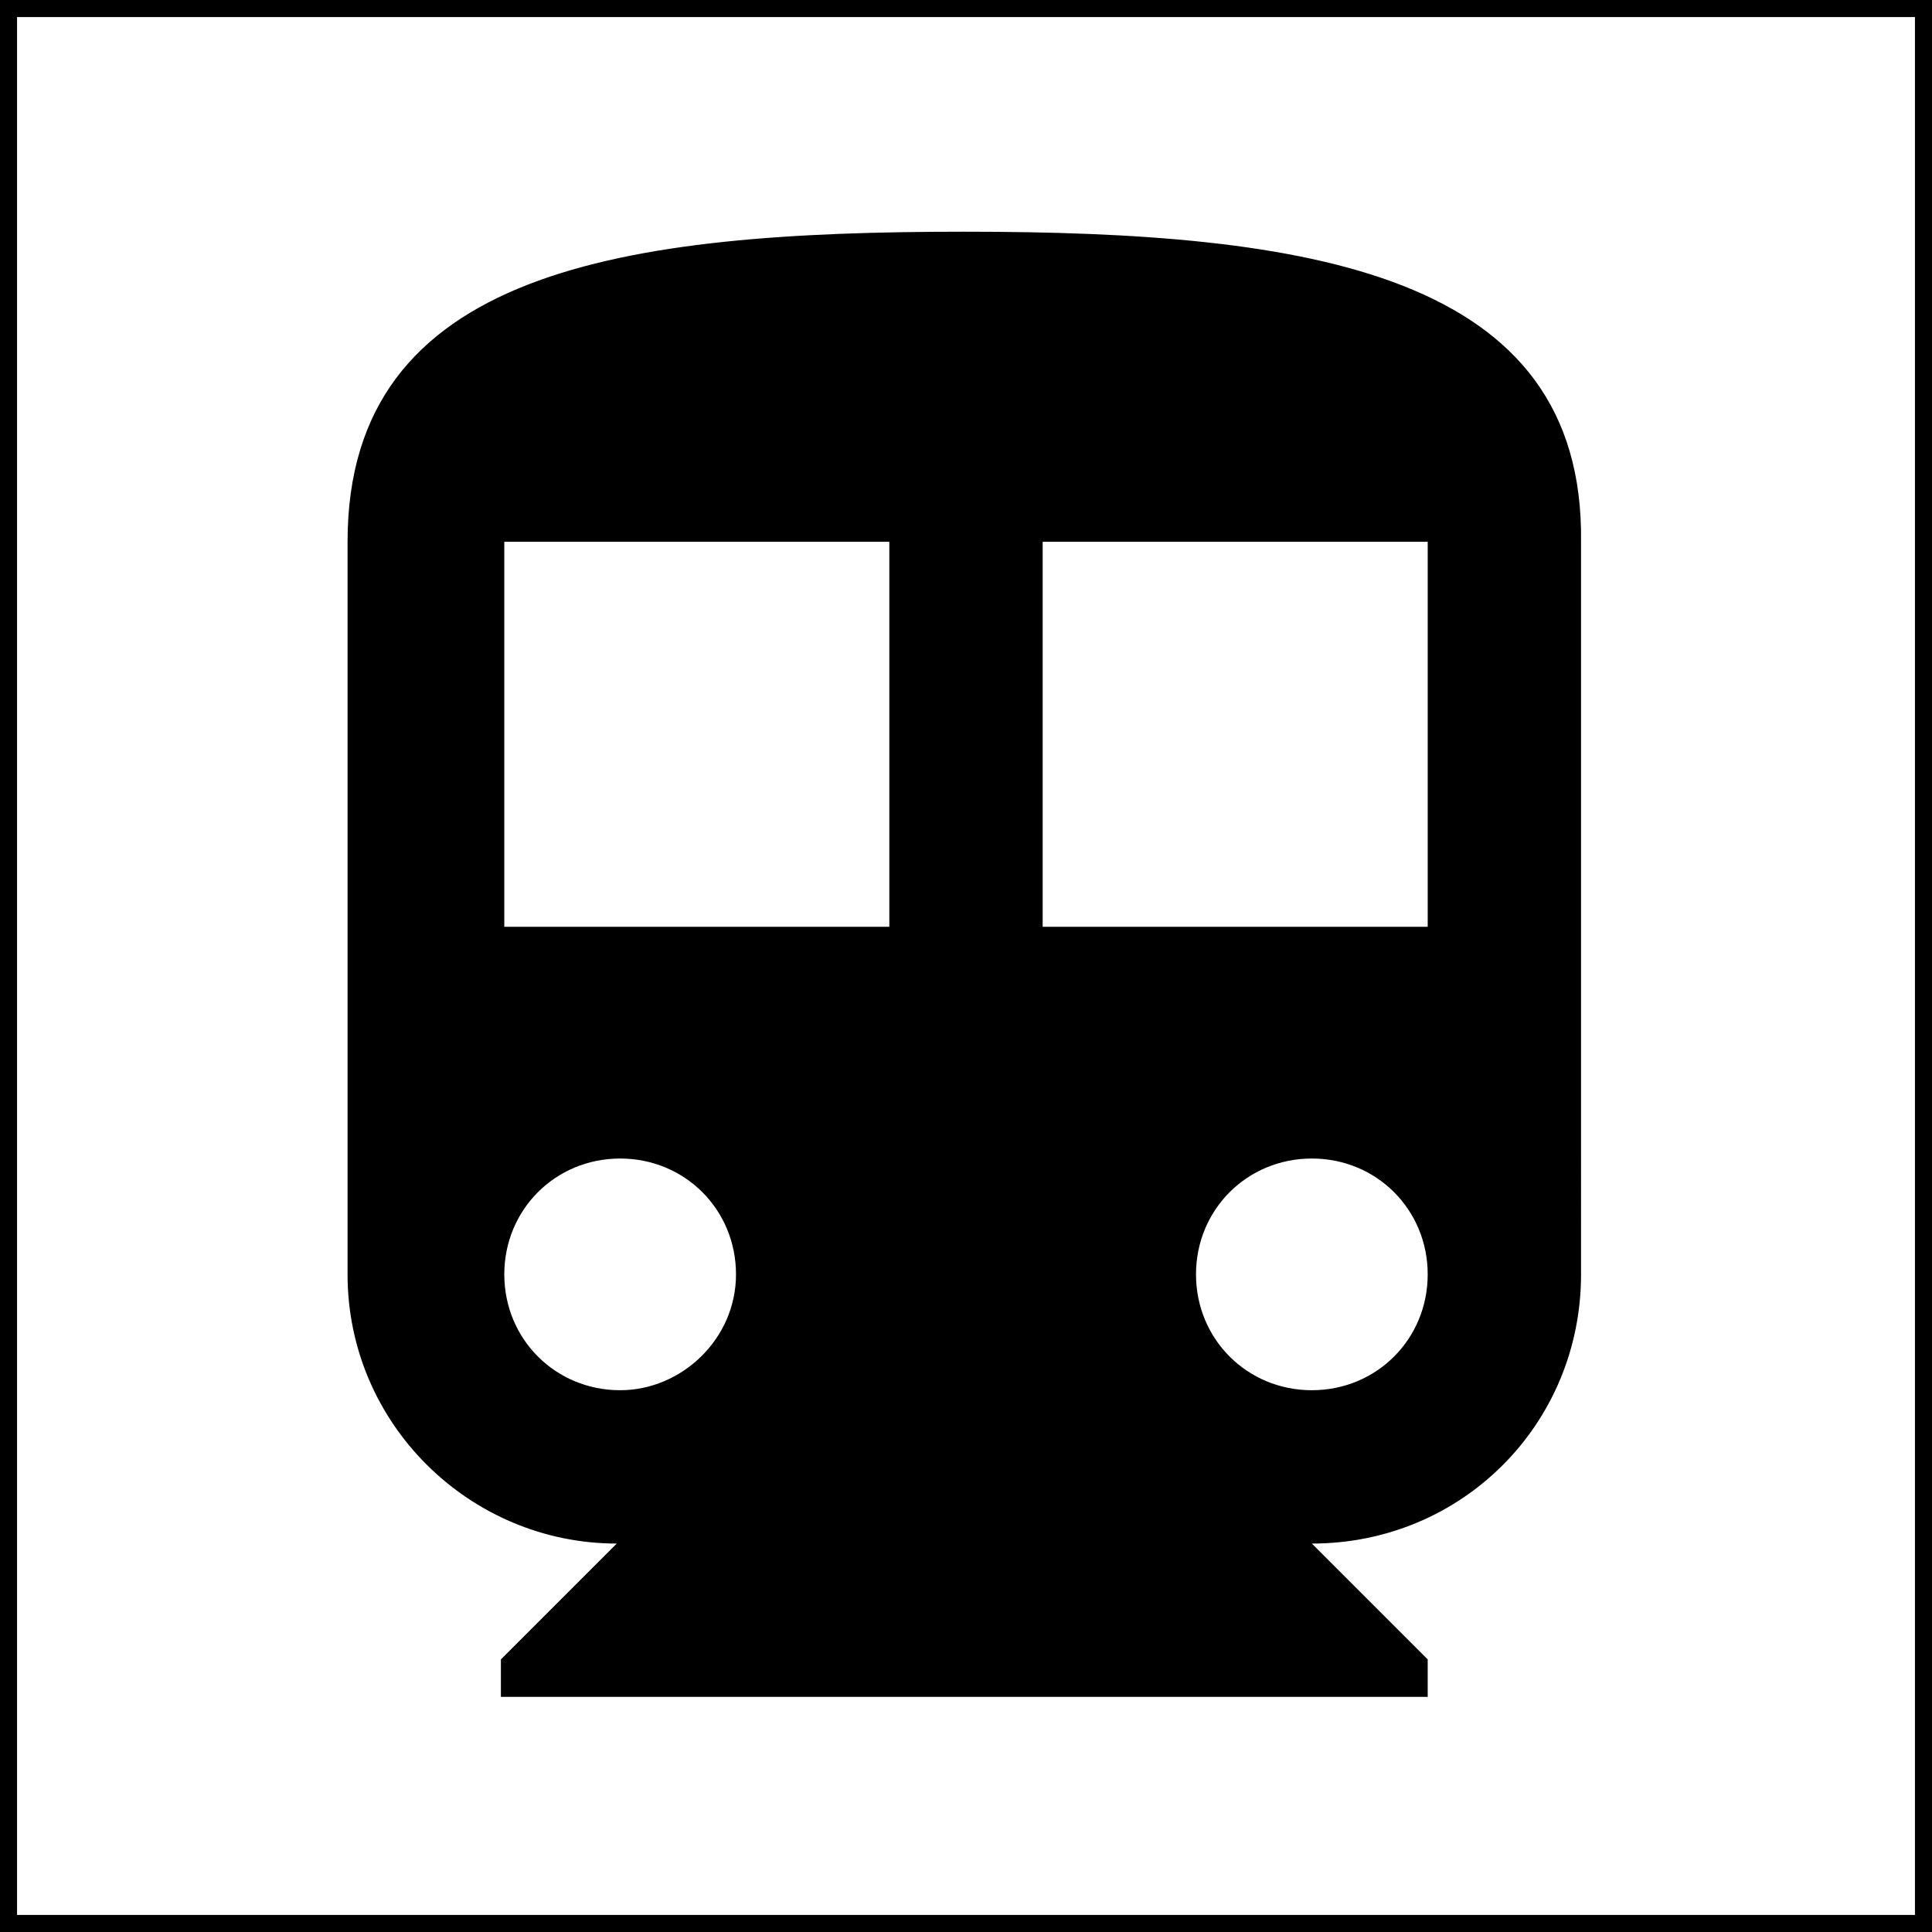
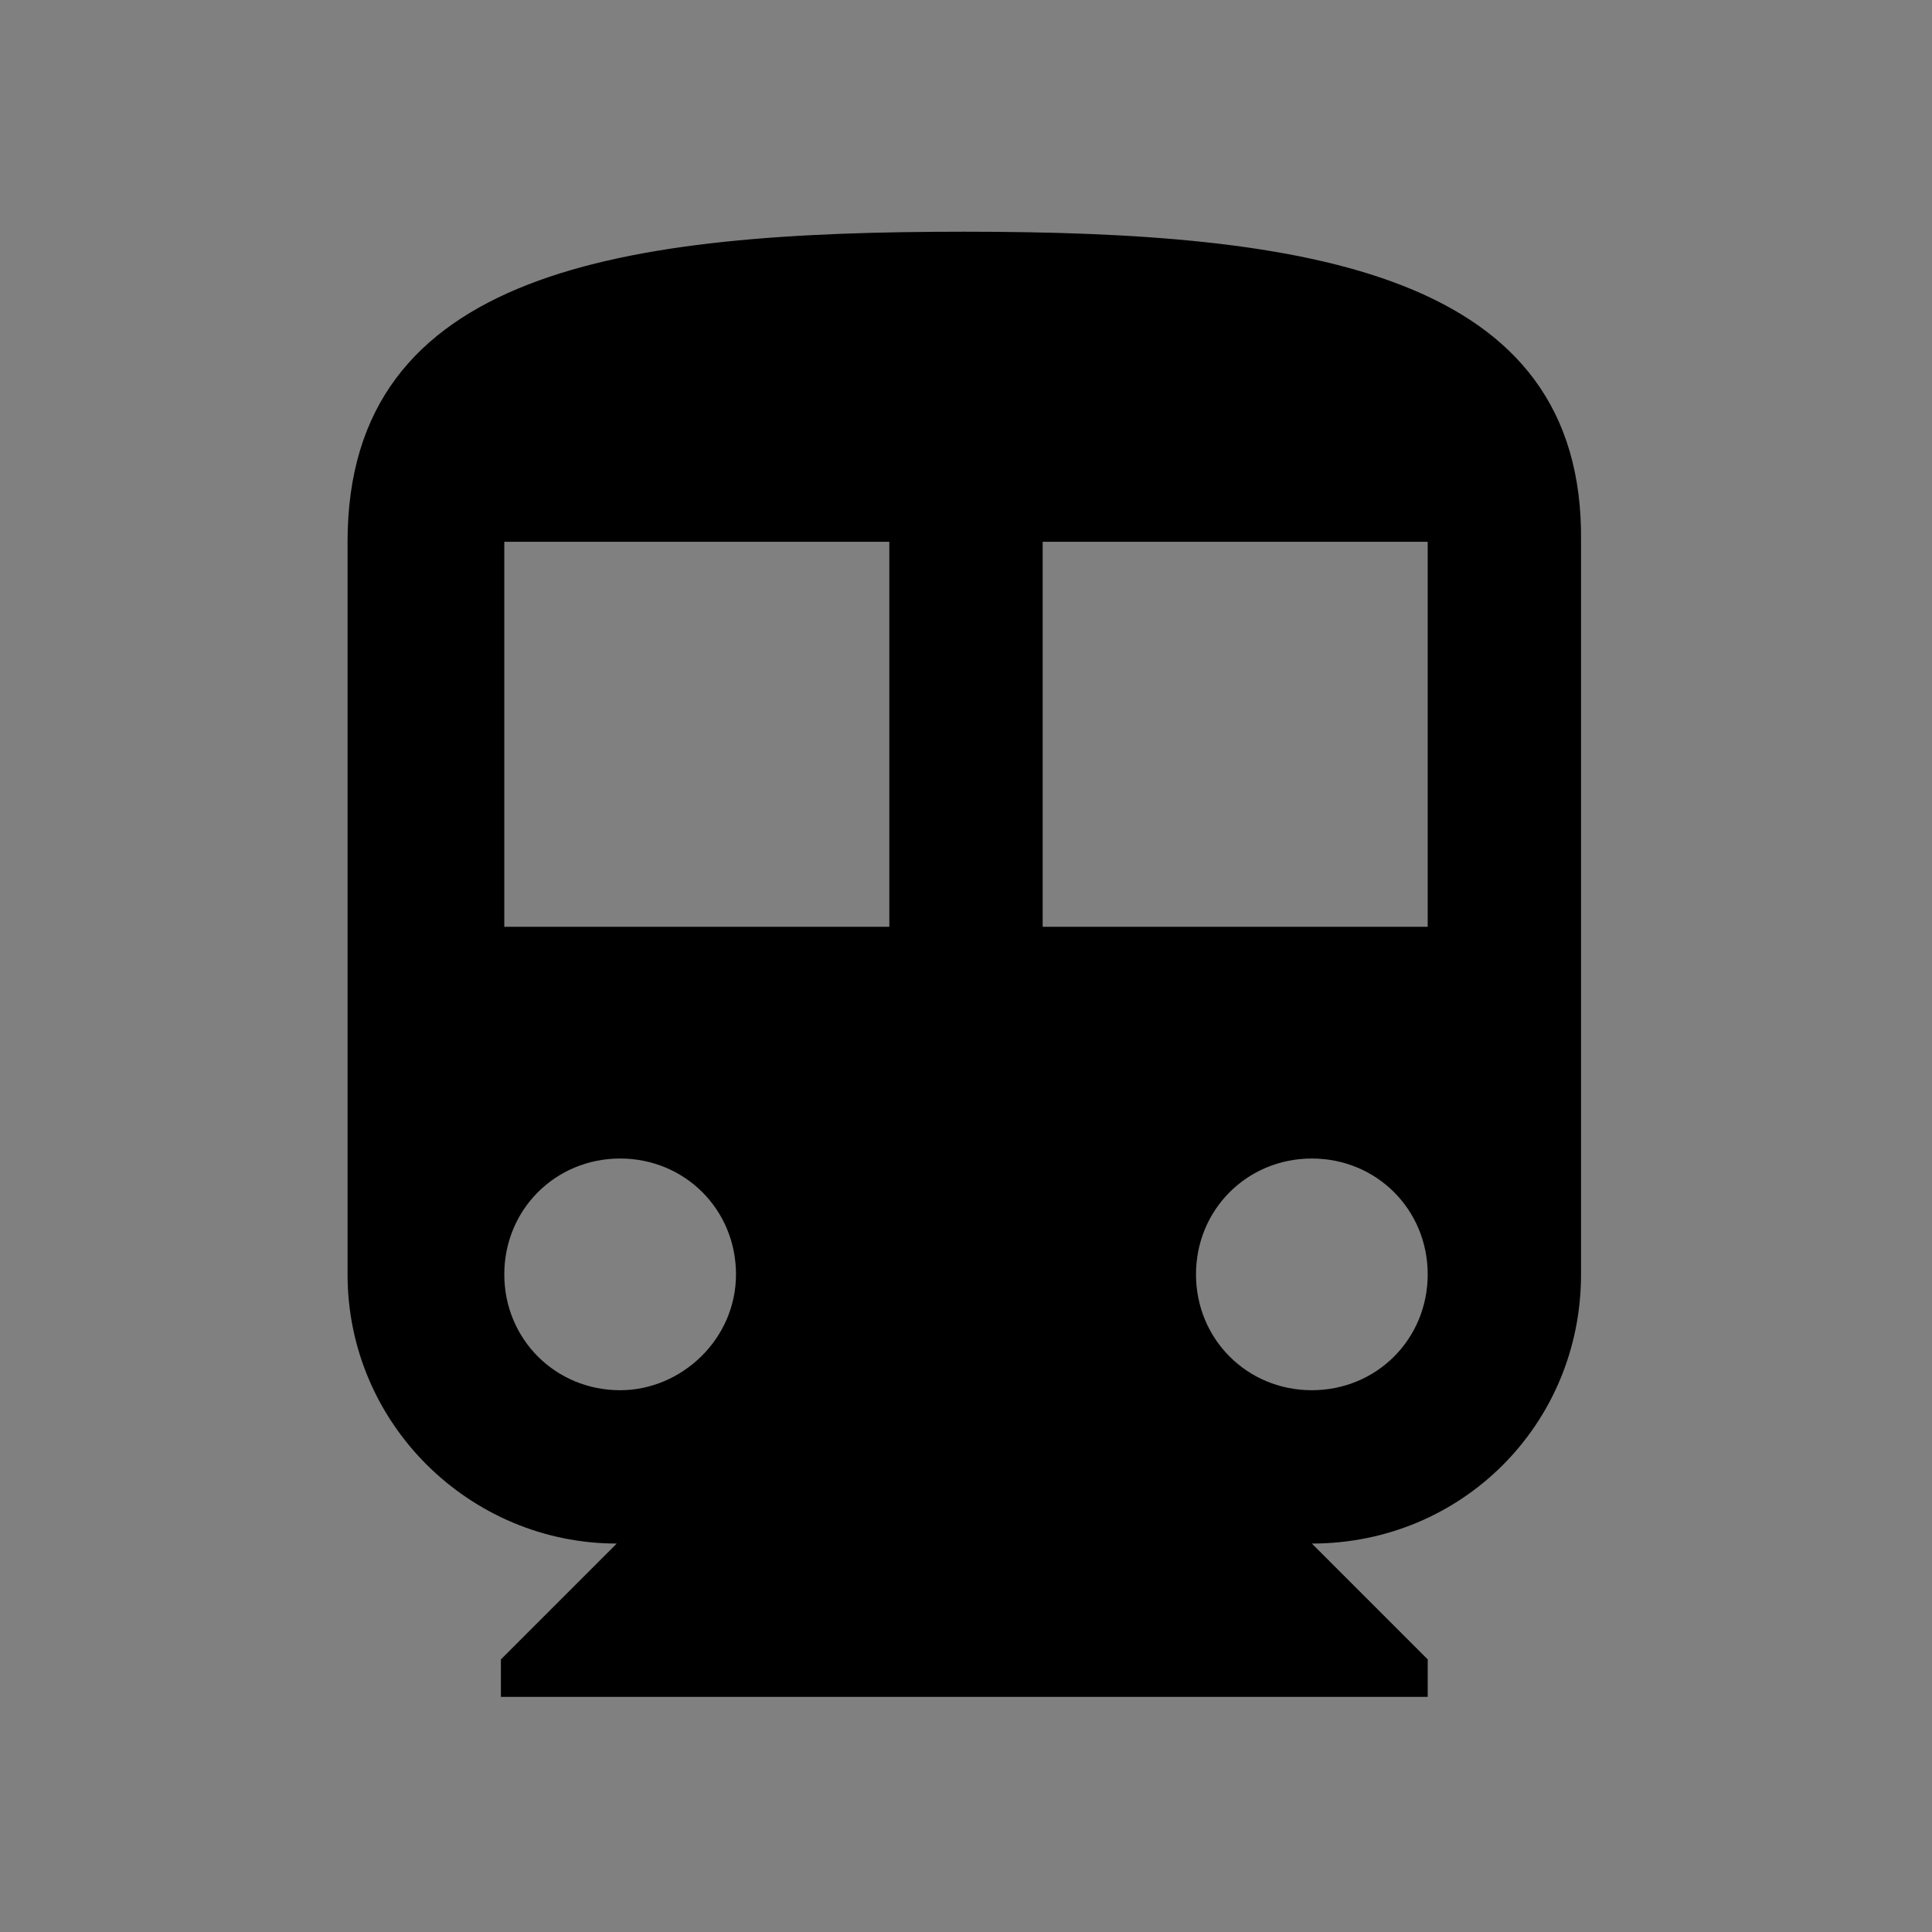
<svg xmlns="http://www.w3.org/2000/svg" version="1.1" id="Layer_1" x="0px" y="0px" viewBox="0 0 56.7 56.7" style="enable-background:new 0 0 56.7 56.7;" xml:space="preserve">
  <rect x="0" y="0" width="56.7" height="56.7" fill="#808080" stroke="none" />
  <style type="text/css">
	.st0{display:none;fill:#C4161C;}
	.st1{display:none;fill:none;stroke:#FFFFFF;stroke-miterlimit:10;}
	.st2{display:none;}
	.st3{display:inline;}
	.st4{fill:#C4161C;}
	.st5{fill:#FFFFFF;}
</style>
-   <rect x="0" class="st0" width="56.7" height="56.7" />
-   <rect x="2.3" y="2.8" class="st1" width="52.2" height="51.2" />
  <g>
    <g class="st2">
      <g class="st3">
-         <path class="st4" d="M56.7,56.7H0V0h56.7V56.7z M1,55.7h54.7V1H1V55.7z" />
-       </g>
+         </g>
    </g>
    <g>
      <g>
-         <rect x="0.5" y="0.5" class="st5" width="55.7" height="55.7" />
-         <path d="M56.7,56.7H0V0h56.7V56.7z M0.5,56.2h55.7V0.5H0.5V56.2z" />
-       </g>
+         </g>
    </g>
  </g>
  <path d="M28.3,6.8c-10,0-18.1,1.1-18.1,9.1v21.5c0,4.4,3.6,7.9,7.9,7.9l-3.4,3.4v1.1h27.2v-1.1l-3.4-3.4c4.4,0,7.9-3.5,7.9-7.9V15.9  C46.5,8,38.4,6.8,28.3,6.8z M18.2,40.8c-1.9,0-3.4-1.5-3.4-3.4s1.5-3.4,3.4-3.4s3.4,1.5,3.4,3.4S20,40.8,18.2,40.8z M26.1,27.2H14.8  V15.9h11.3V27.2z M38.5,40.8c-1.9,0-3.4-1.5-3.4-3.4s1.5-3.4,3.4-3.4s3.4,1.5,3.4,3.4S40.4,40.8,38.5,40.8z M41.9,27.2H30.6V15.9  h11.3V27.2z" />
  <g>
</g>
  <g>
</g>
  <g>
</g>
  <g>
</g>
  <g>
</g>
  <g>
</g>
</svg>